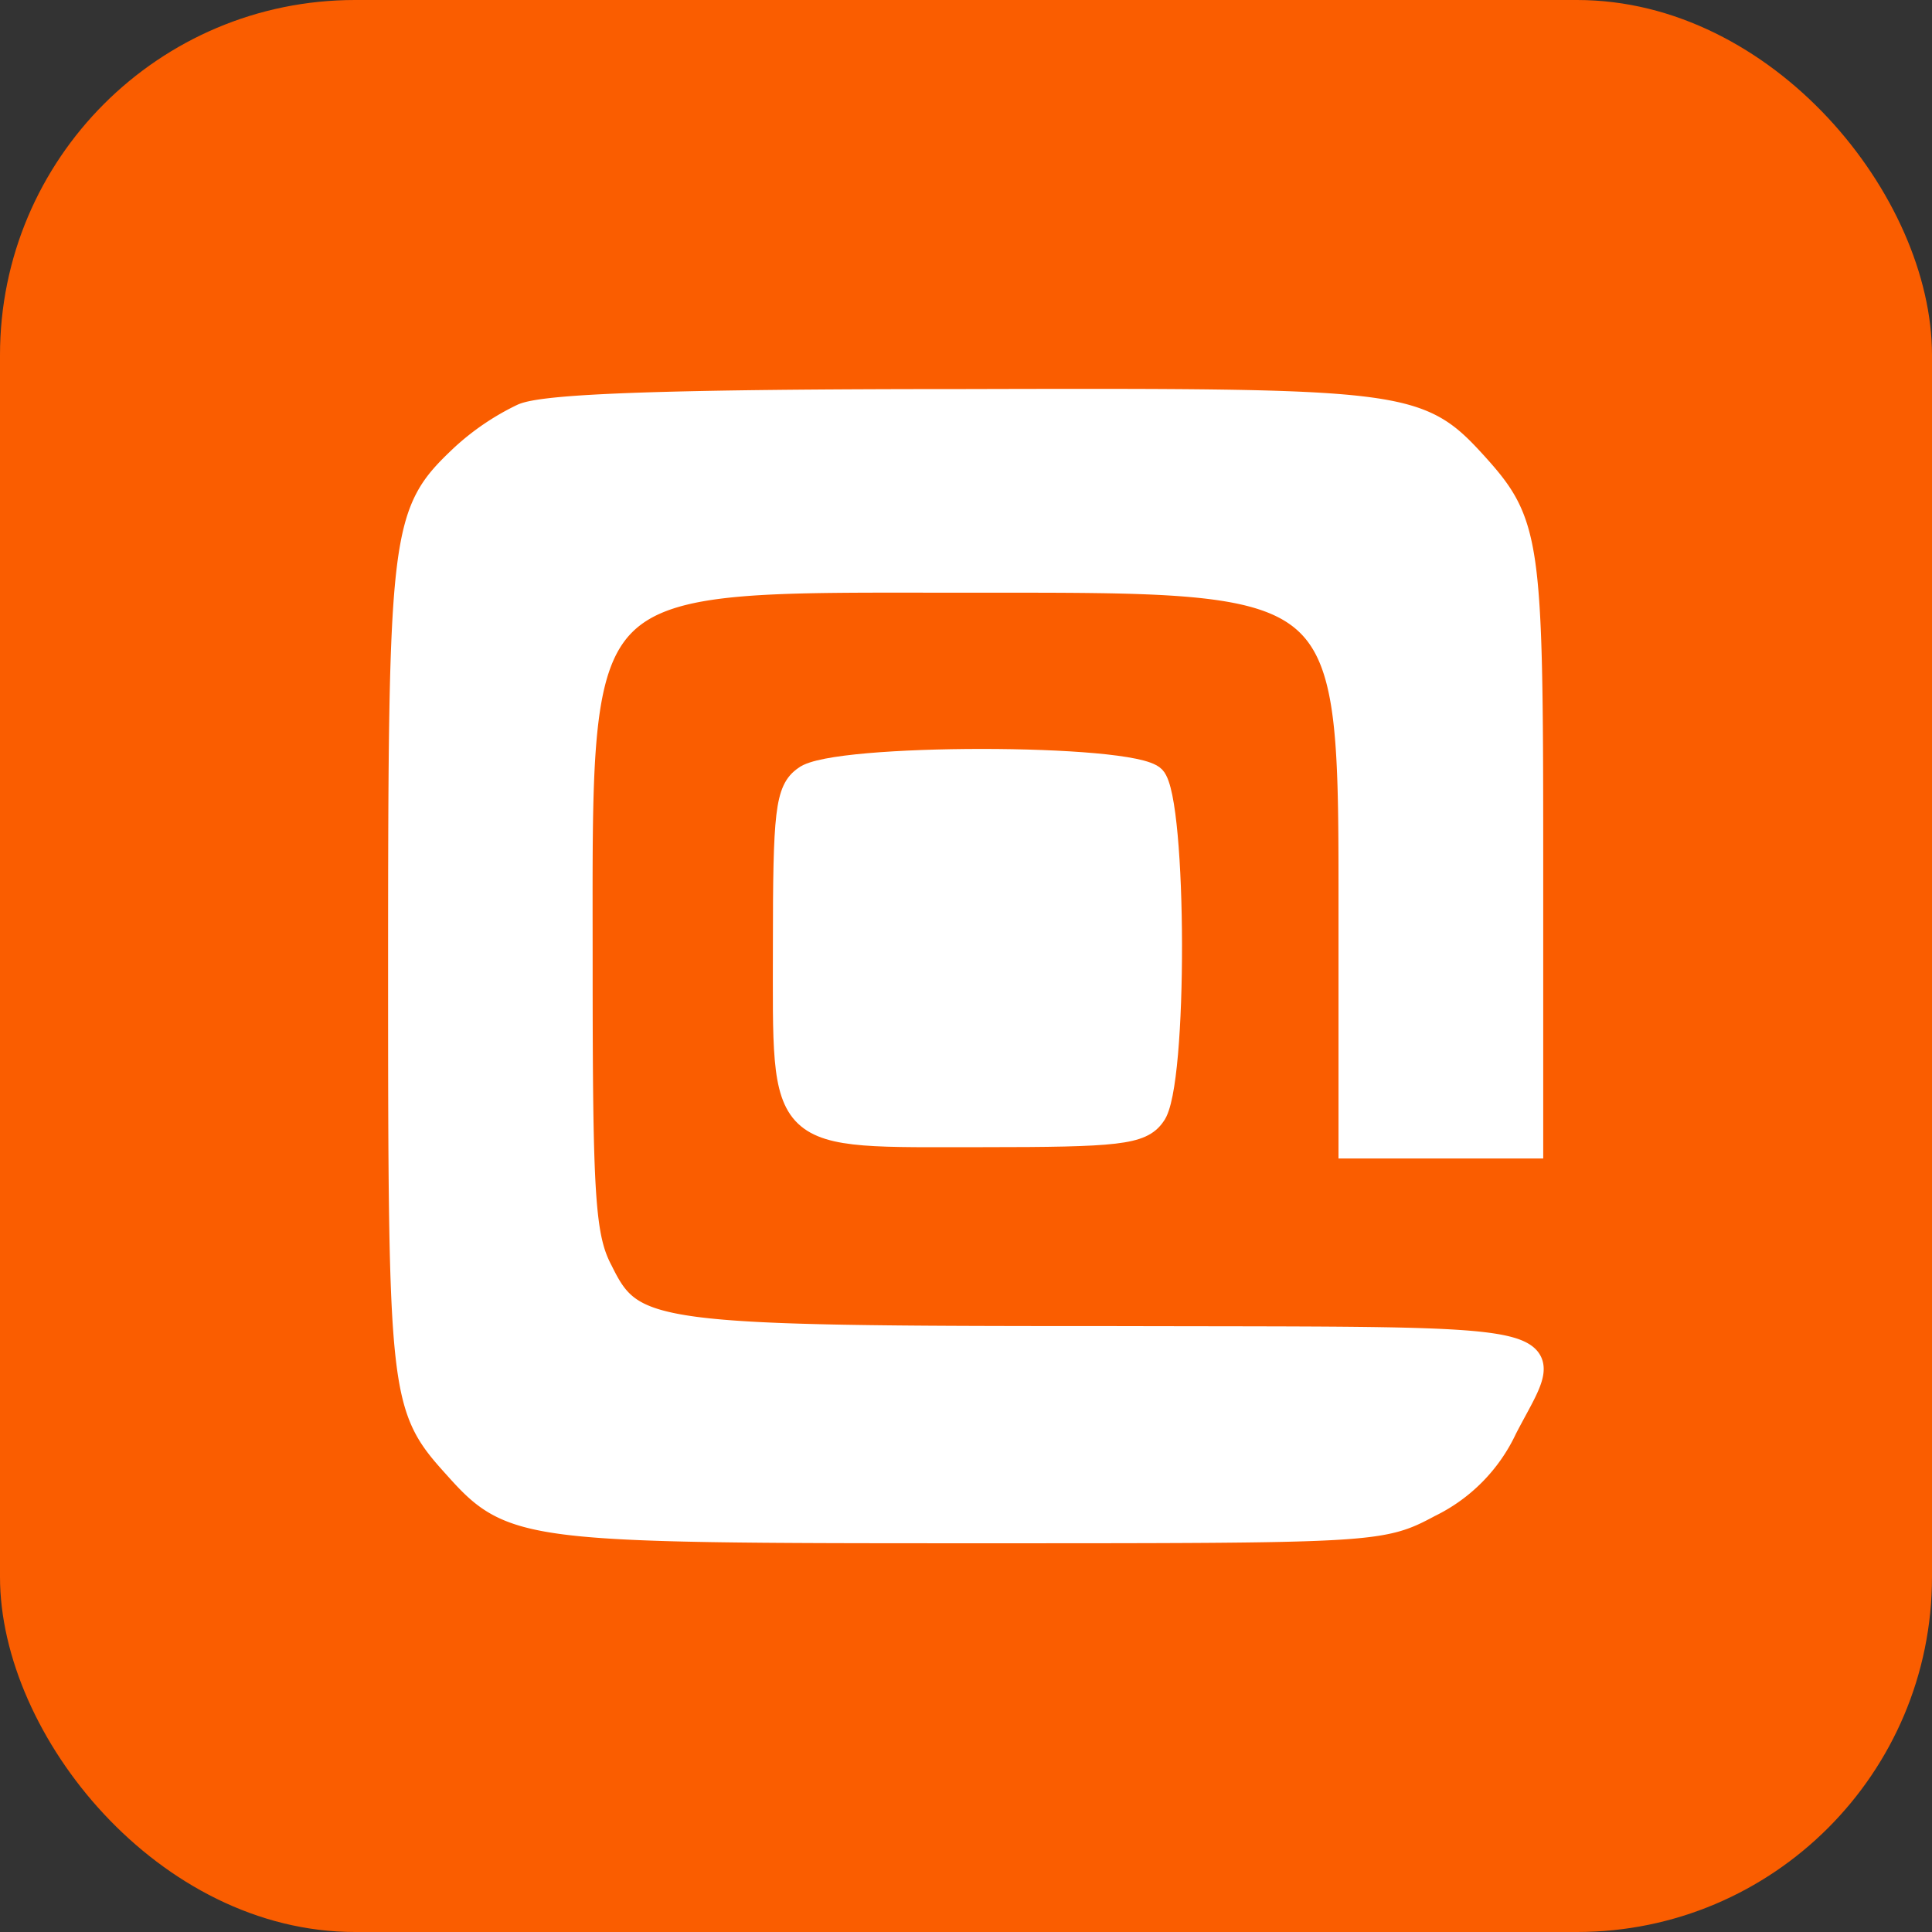
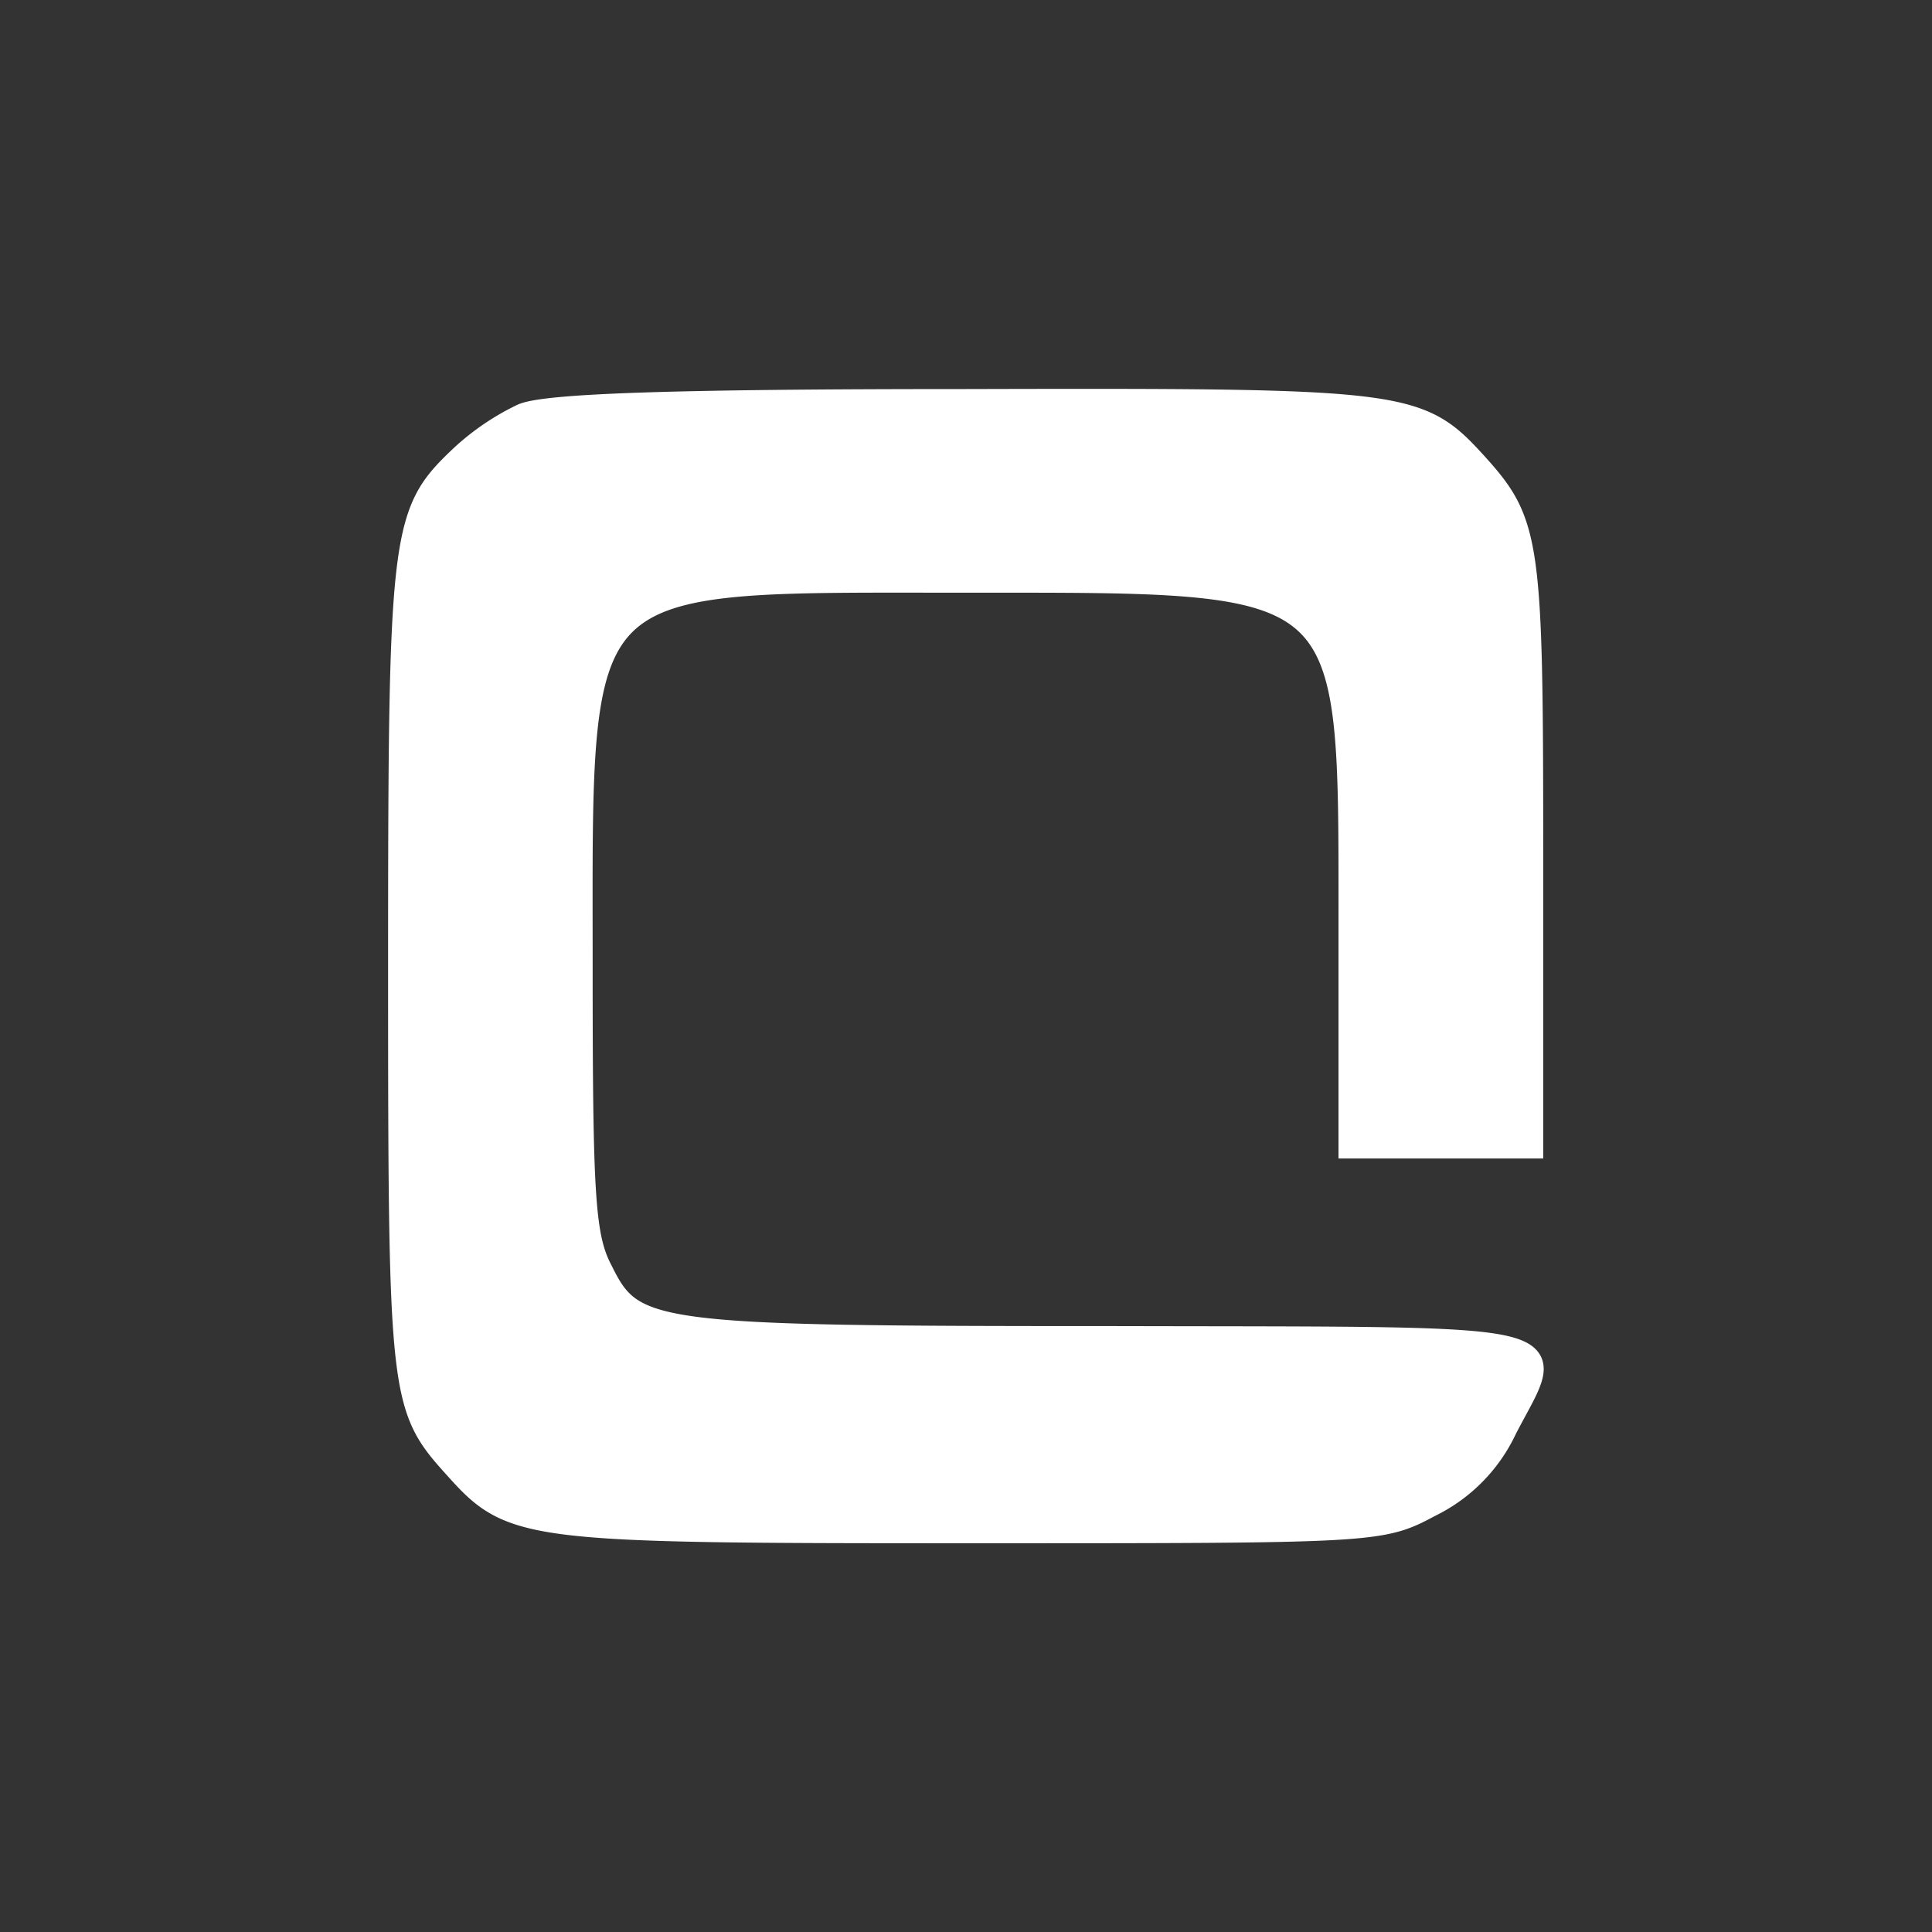
<svg xmlns="http://www.w3.org/2000/svg" width="81.632" height="81.632" viewBox="0 0 81.632 81.632">
  <rect x="0" y="0" width="81.632" height="81.632" fill="#333333" stroke="none" />
  <g id="qtest" transform="translate(-1.57 -6.593)">
-     <rect id="NoPath_-_Copy_3_" data-name="NoPath - Copy (3)" width="81.632" height="81.632" rx="15" transform="translate(1.57 6.593)" fill="#fa5d00" />
    <g id="tricentis-qtest" transform="translate(17.968 23.022)">
      <path id="Path_15217" data-name="Path 15217" d="M19.164,14.712a10.342,10.342,0,0,0-2.534,1.721C14.1,18.824,14,19.445,14,38c0,18.169.048,18.6,2.343,21.133,2.391,2.678,2.917,2.725,21.8,2.725,17.117,0,17.308,0,19.364-1.1a6.823,6.823,0,0,0,3.2-3.251c2.1-4.064,3.347-3.777-16.448-3.825-19.651,0-20.416-.1-21.755-2.821-.765-1.434-.861-3.156-.861-12.91,0-16.83-.574-16.257,16.257-16.257,16.543,0,16.257-.287,16.257,14.44V45.6h7.65V33.168c0-13.149-.1-13.914-2.343-16.4-2.438-2.678-2.917-2.725-21.755-2.678C25.427,14.09,20.072,14.281,19.164,14.712Z" transform="translate(-13.5 -13.58)" fill="#fff" stroke="#fff" stroke-miterlimit="10" stroke-width="1" />
-       <path id="Path_15218" data-name="Path 15218" d="M48.858,46.617C48.093,47.143,48,48.1,48,53.694c0,8.415-.383,8.033,8.367,8.033,5.69,0,6.694-.1,7.22-.861.956-1.2.908-13.292,0-14.248S50.053,45.661,48.858,46.617Z" transform="translate(-31.241 -30.185)" fill="#fff" stroke="#fff" stroke-miterlimit="10" stroke-width="1" />
    </g>
  </g>
</svg>